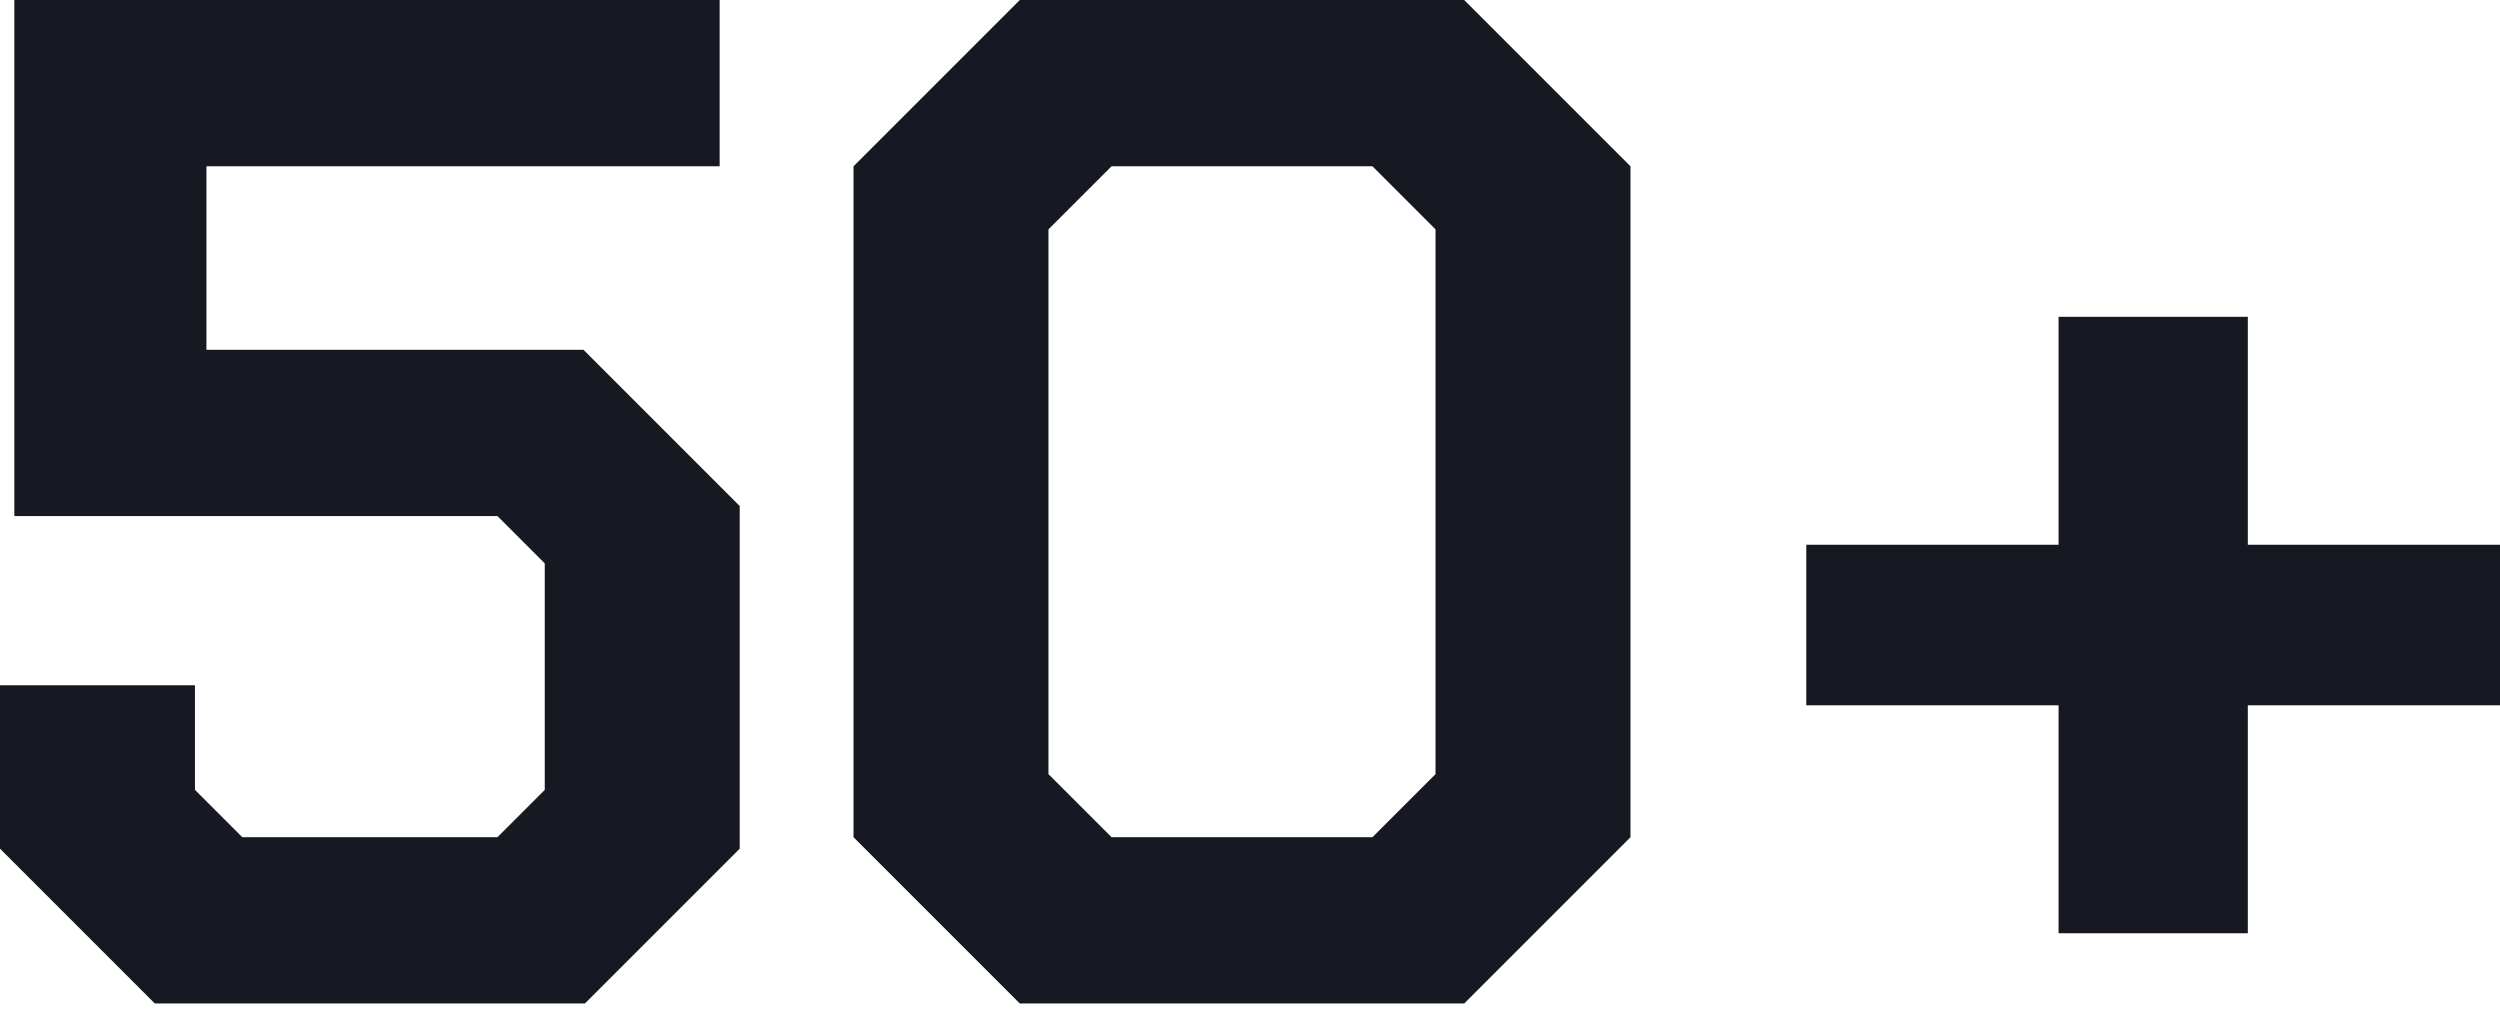
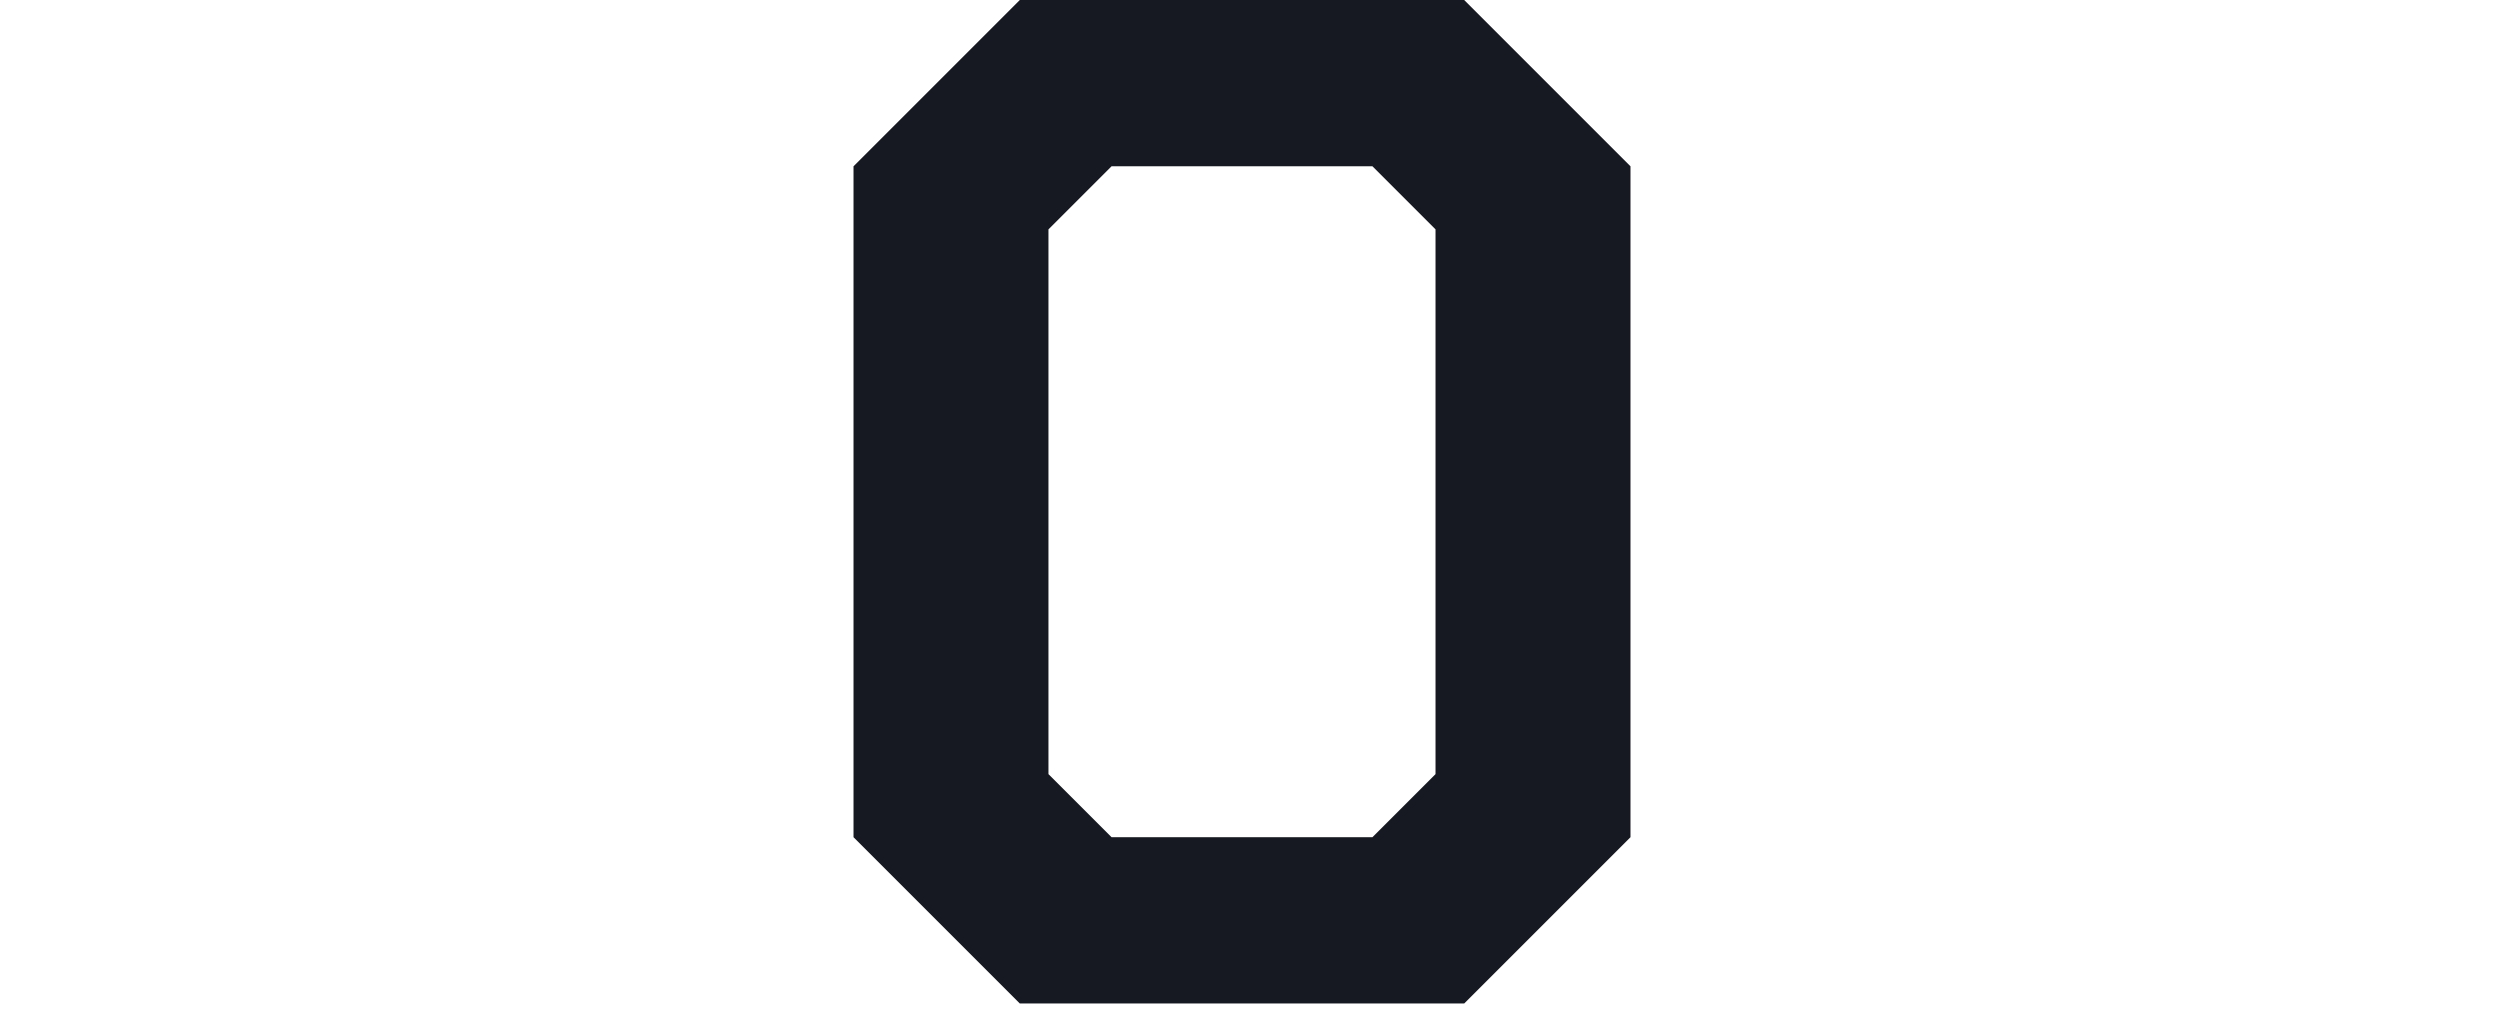
<svg xmlns="http://www.w3.org/2000/svg" width="143" height="58" viewBox="0 0 143 58" fill="none">
  <path d="M48.821 47.888V9.512L58.333 0H83.752L93.264 9.512V47.888L83.752 57.4H58.333L48.821 47.888ZM78.504 47.888L82.112 44.28V13.12L78.504 9.512H63.581L59.972 13.12V44.28L63.581 47.888H78.504Z" fill="#161921" />
-   <path d="M0 48.544V39.196H11.152V45.182L13.858 47.888H28.454L31.16 45.182V32.226L28.454 29.52H0.82V0H41.164V9.512H11.808V20.008H33.374L42.312 28.946V48.544L33.456 57.4H8.856L0 48.544Z" fill="#161921" />
-   <path d="M143.007 40.344H128.575V53.382H117.751V40.344H103.319V31.16H117.751V18.122H128.575V31.16H143.007V40.344Z" fill="#161921" />
</svg>